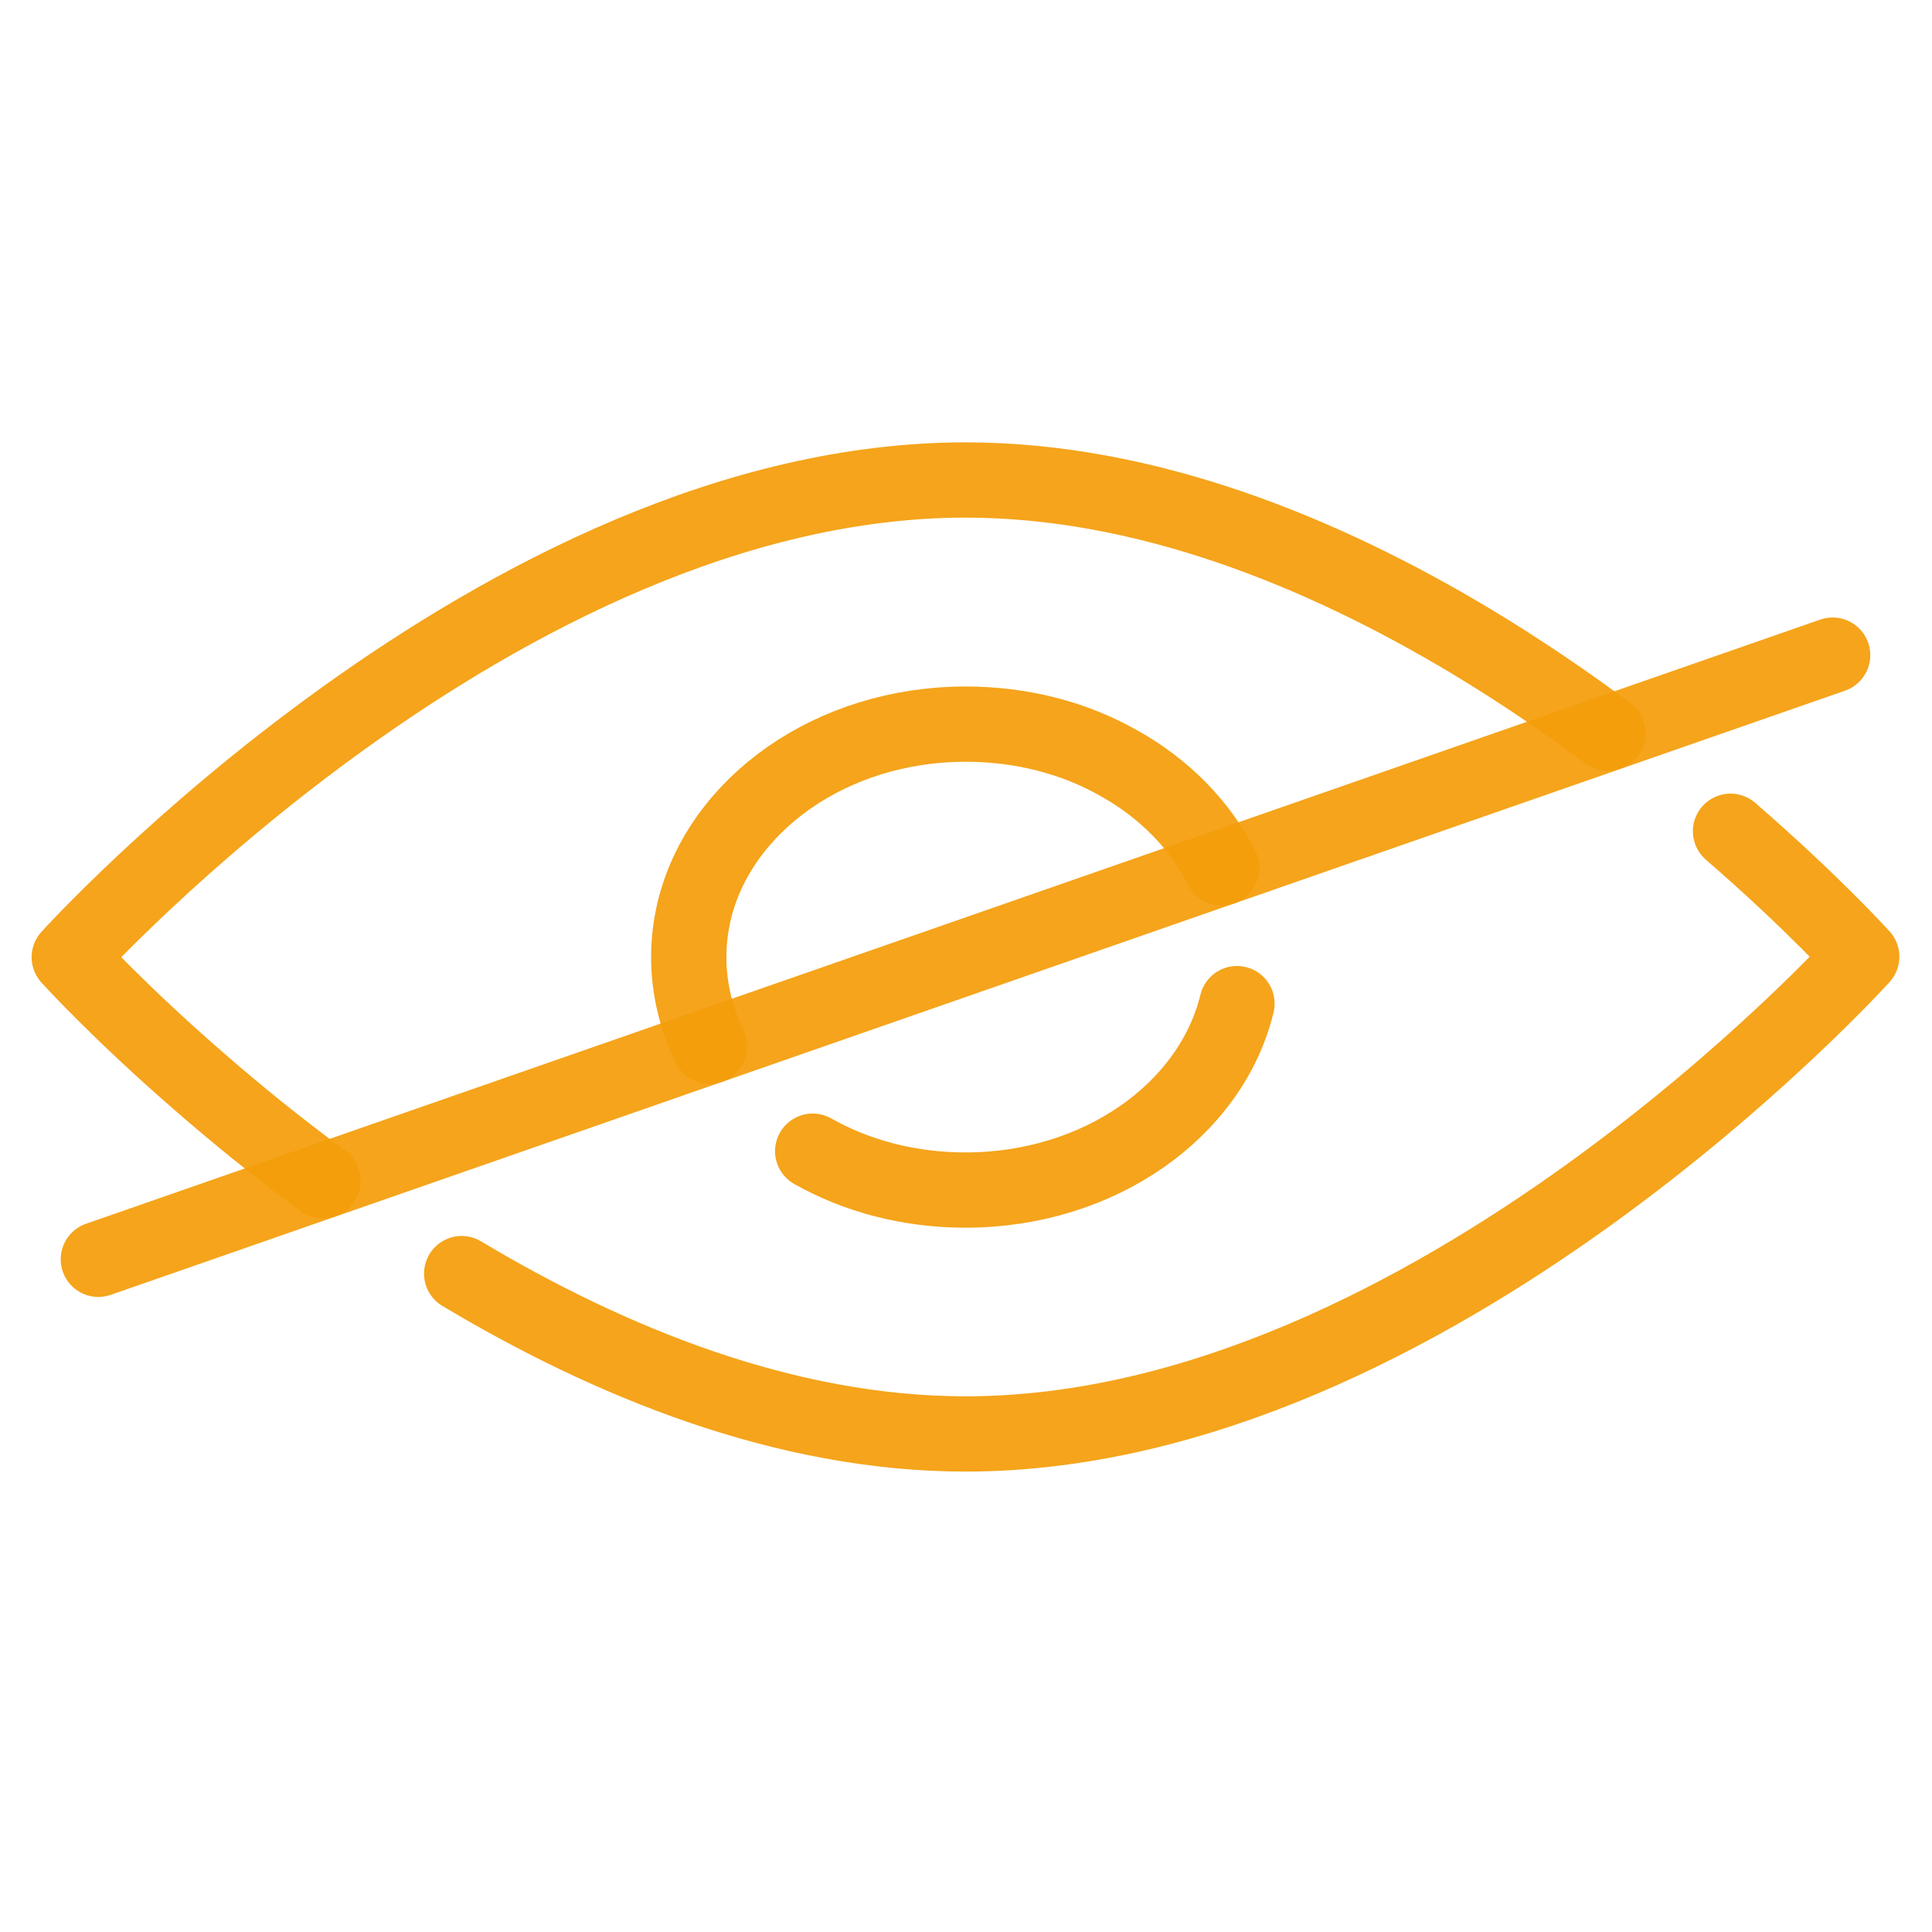
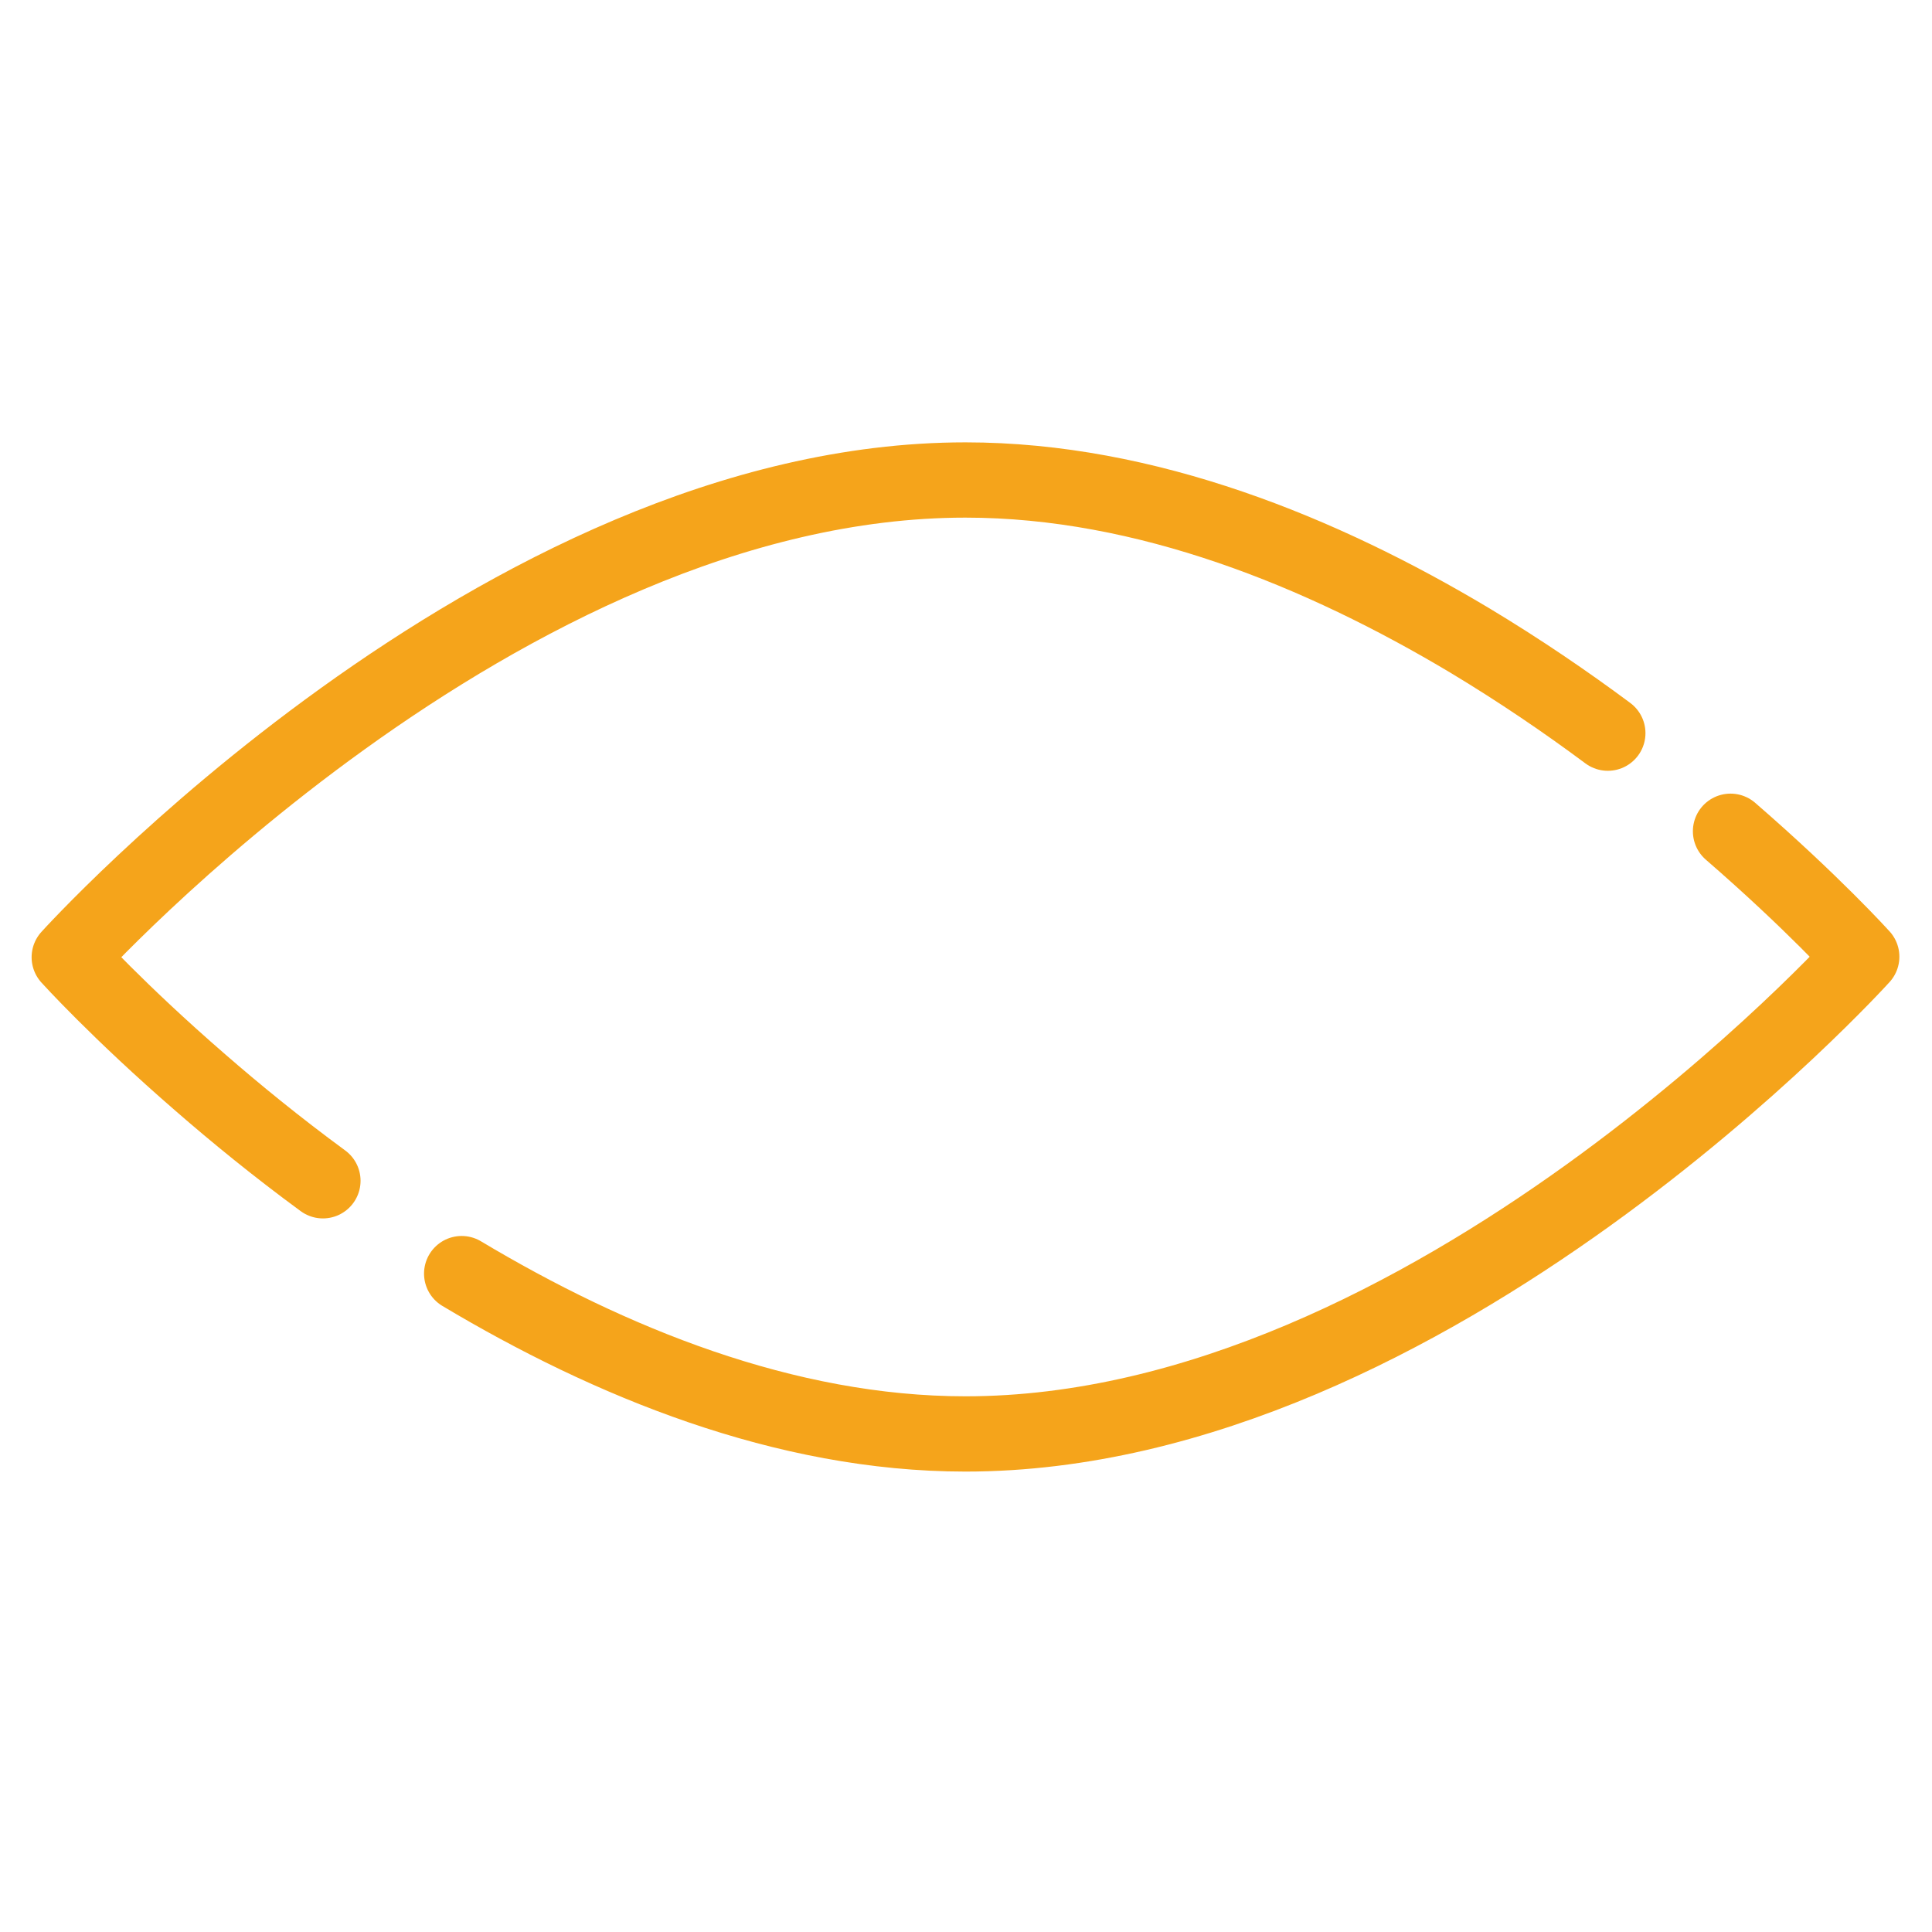
<svg xmlns="http://www.w3.org/2000/svg" id="Layer_2" data-name="Layer 2" width="77" height="77" viewBox="0 0 77 77">
  <defs>
    <style> .cls-1, .cls-2 { fill: none; } .cls-2 { stroke: rgba(245, 158, 11, .93); stroke-linecap: round; stroke-linejoin: round; stroke-width: 3px; } </style>
  </defs>
  <g id="Layer_1-2" data-name="Layer 1">
    <path class="cls-2" d="M68.97,33.13c3.29,2.85,5.23,5,5.23,5,0,0-17.18,19.02-35.72,19.02-7.21,0-14.21-2.88-20.08-6.39" />
    <path class="cls-2" d="M12.87,47.06c-1.84-1.35-3.49-2.7-4.88-3.91-3.29-2.85-5.23-5-5.23-5,0,0,17.18-19.02,35.72-19.02,7.21,0,14.22,2.88,20.09,6.39,1.98,1.19,3.83,2.45,5.51,3.7" />
-     <path class="cls-2" d="M28.28,41.7c-.53-1.09-.83-2.3-.83-3.56,0-.64.08-1.25.22-1.85,1.03-4.24,5.48-7.43,10.82-7.43,2.25,0,4.35.56,6.09,1.55,1.82,1.01,3.25,2.47,4.11,4.18" />
-     <path class="cls-2" d="M49.3,40c-1.03,4.24-5.48,7.43-10.82,7.43-2.25,0-4.34-.56-6.09-1.55" />
-     <path class="cls-2" d="M3.92,50.19l69.12-24.08" />
-     <rect class="cls-1" width="77" height="77" />
-     <rect class="cls-1" width="77" height="77" />
  </g>
</svg>